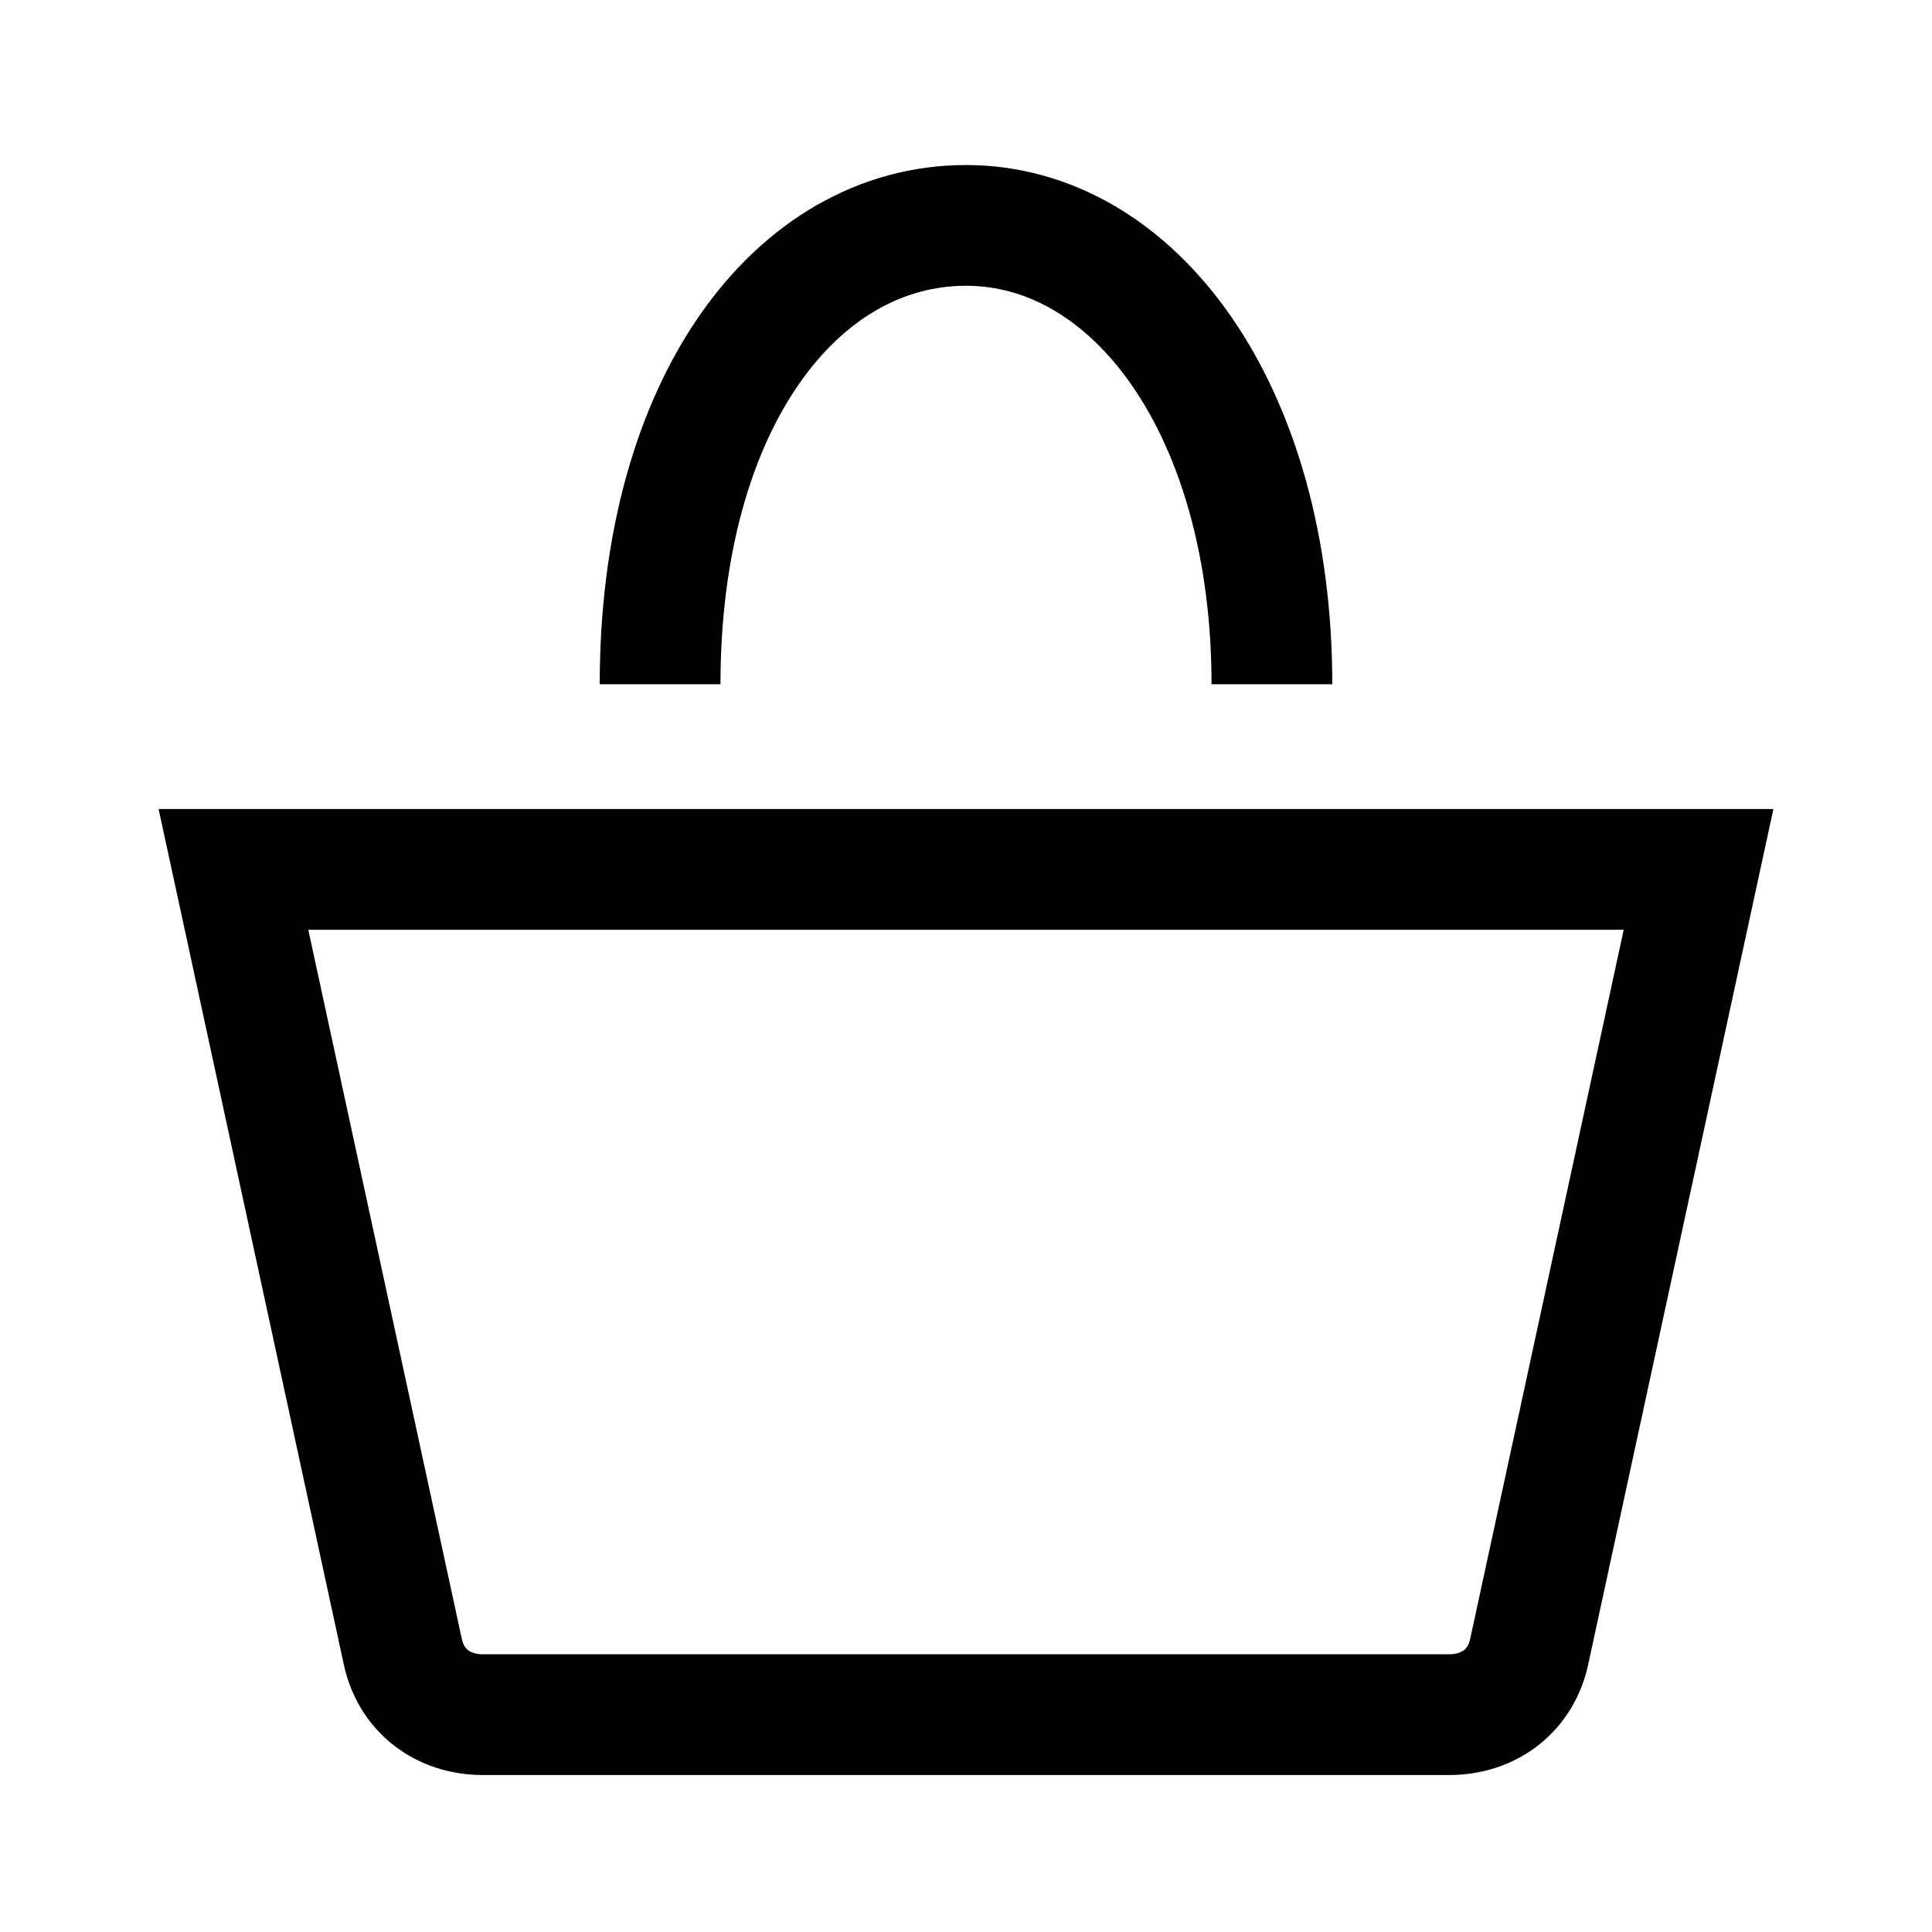
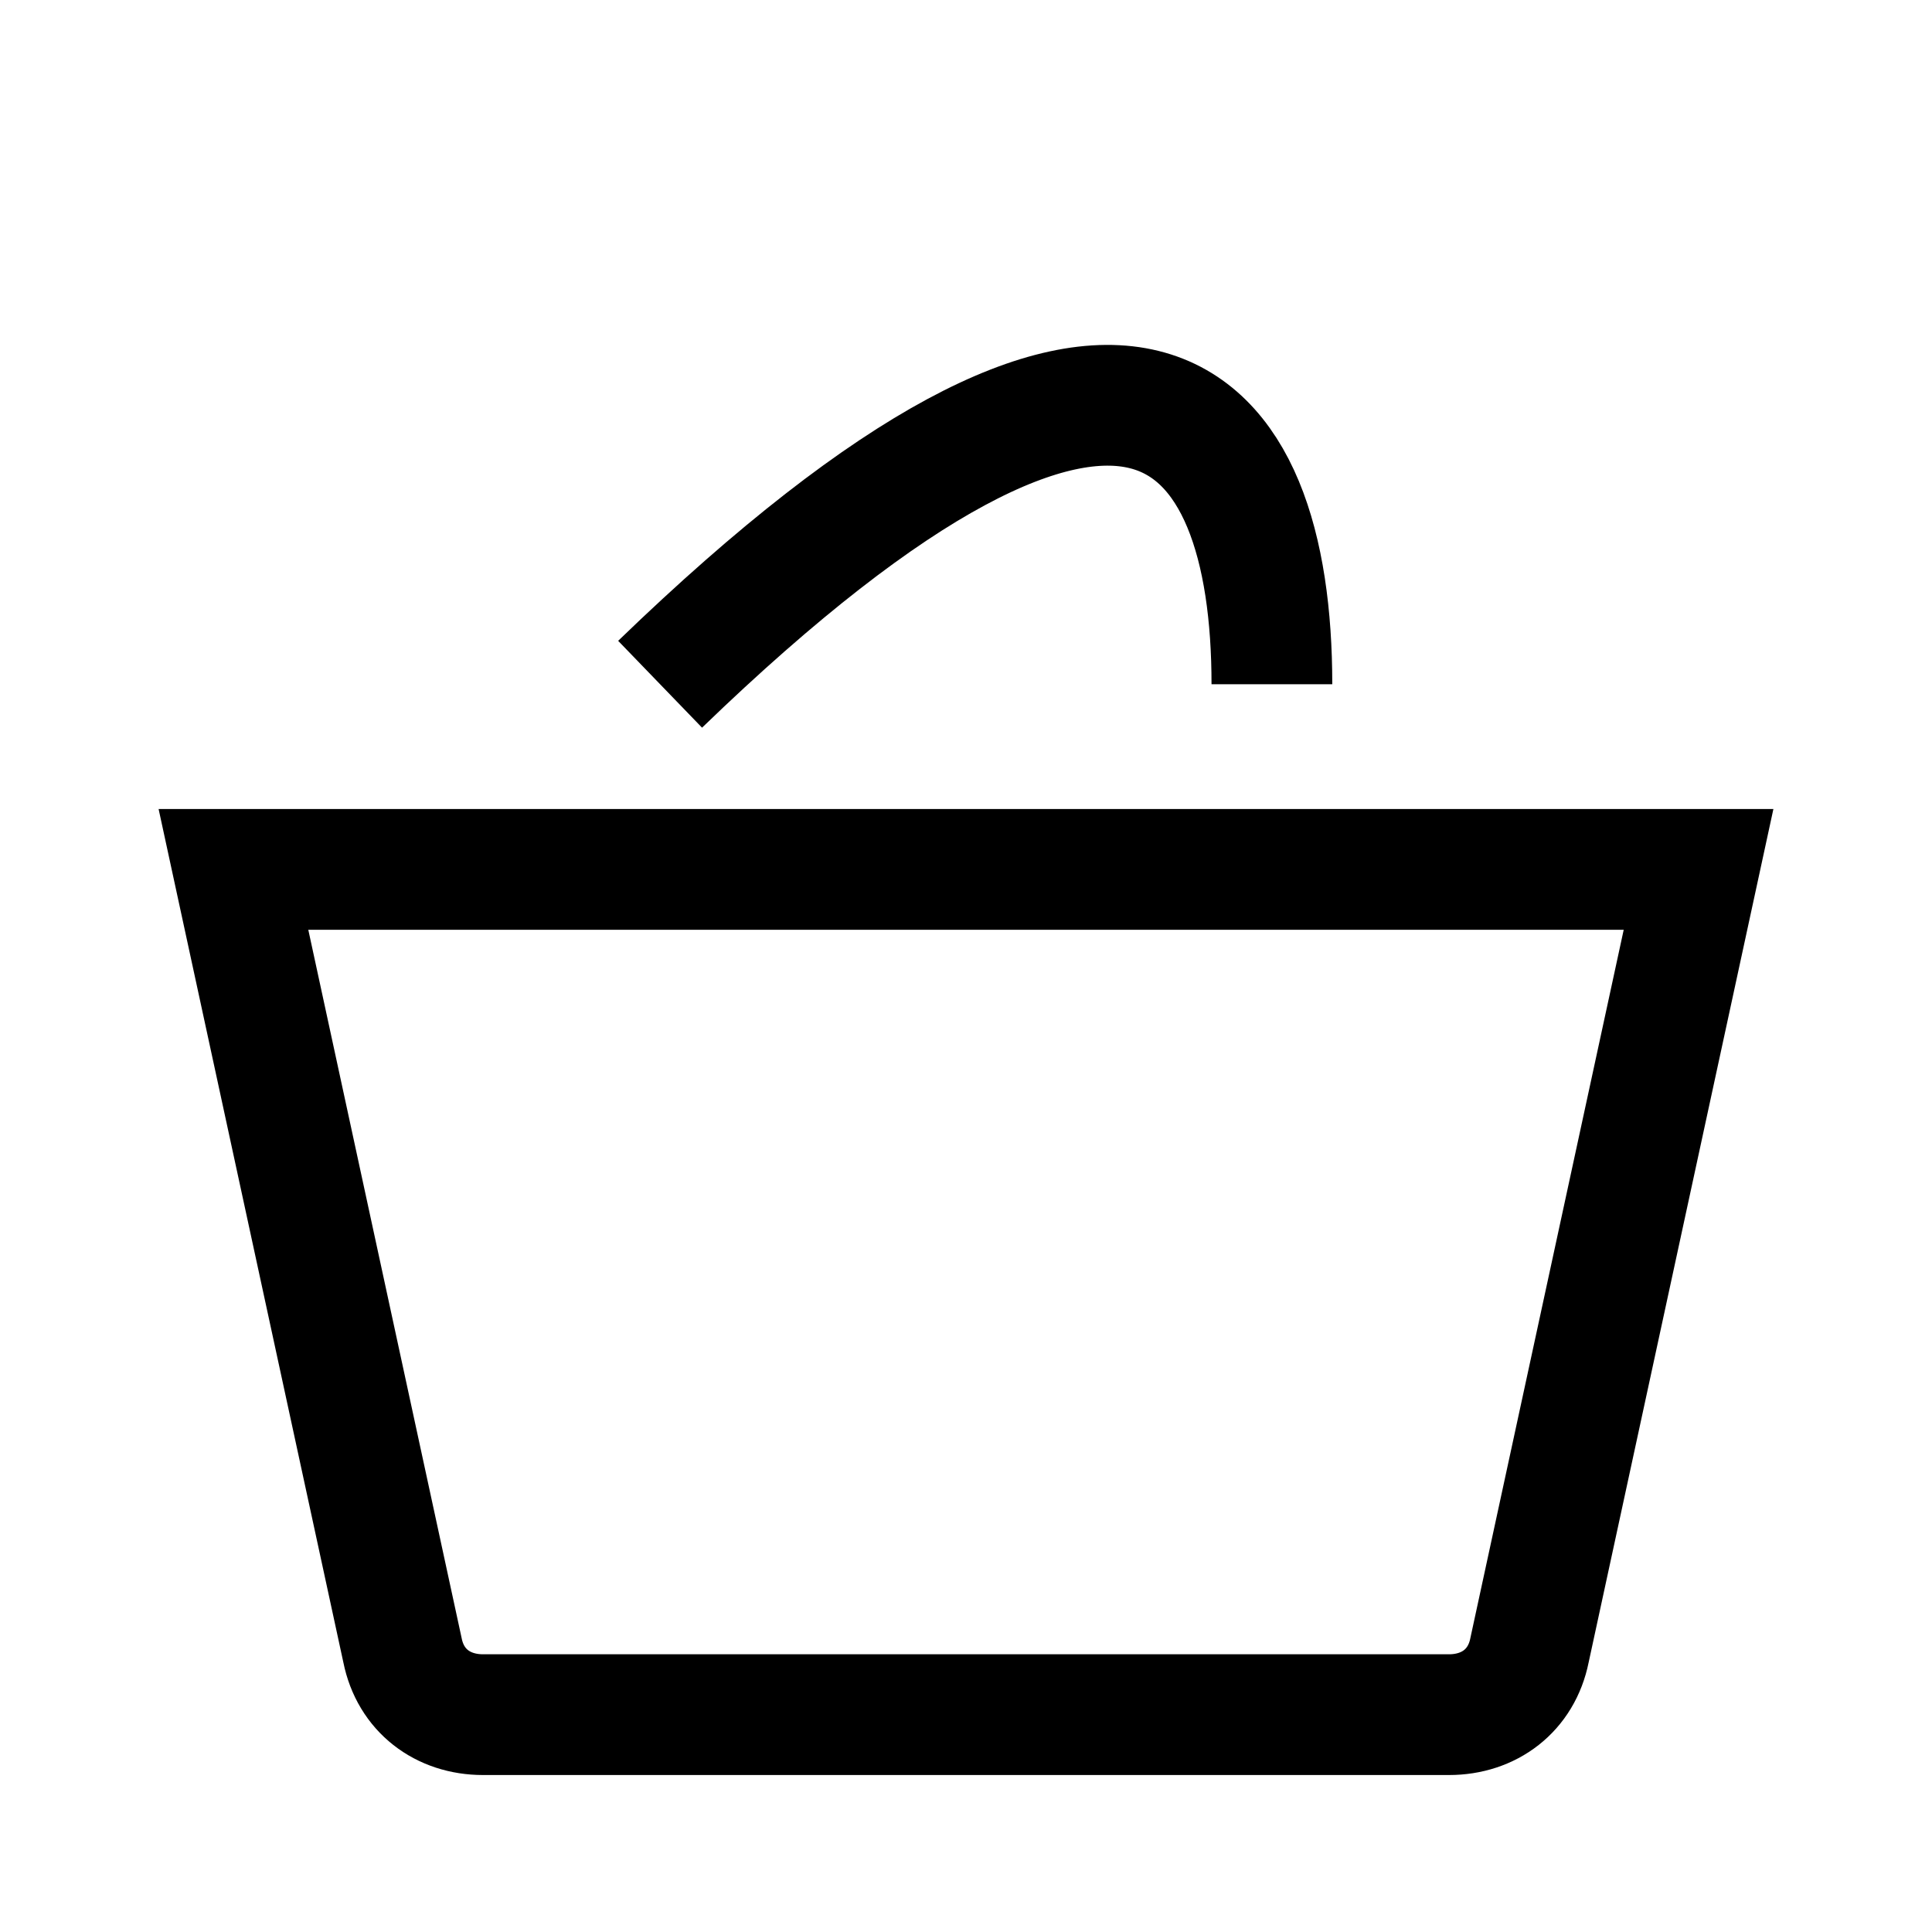
<svg xmlns="http://www.w3.org/2000/svg" width="24" height="24" viewBox="0 0 24 24" fill="none">
-   <path d="M8.2 8.5C8.2 5 9.9 2.8 12 2.8C14.1 2.8 15.8 5.1 15.8 8.5M5 20.5C5.1 21 5.5 21.3 6 21.3H18C18.5 21.3 18.9 21 19 20.5L21.1 10.8H2.9L5 20.5Z" stroke="currentColor" stroke-width="1.5" />
+   <path d="M8.2 8.5C14.1 2.8 15.8 5.1 15.8 8.5M5 20.5C5.1 21 5.5 21.3 6 21.3H18C18.5 21.3 18.9 21 19 20.5L21.1 10.8H2.9L5 20.5Z" stroke="currentColor" stroke-width="1.5" />
</svg>